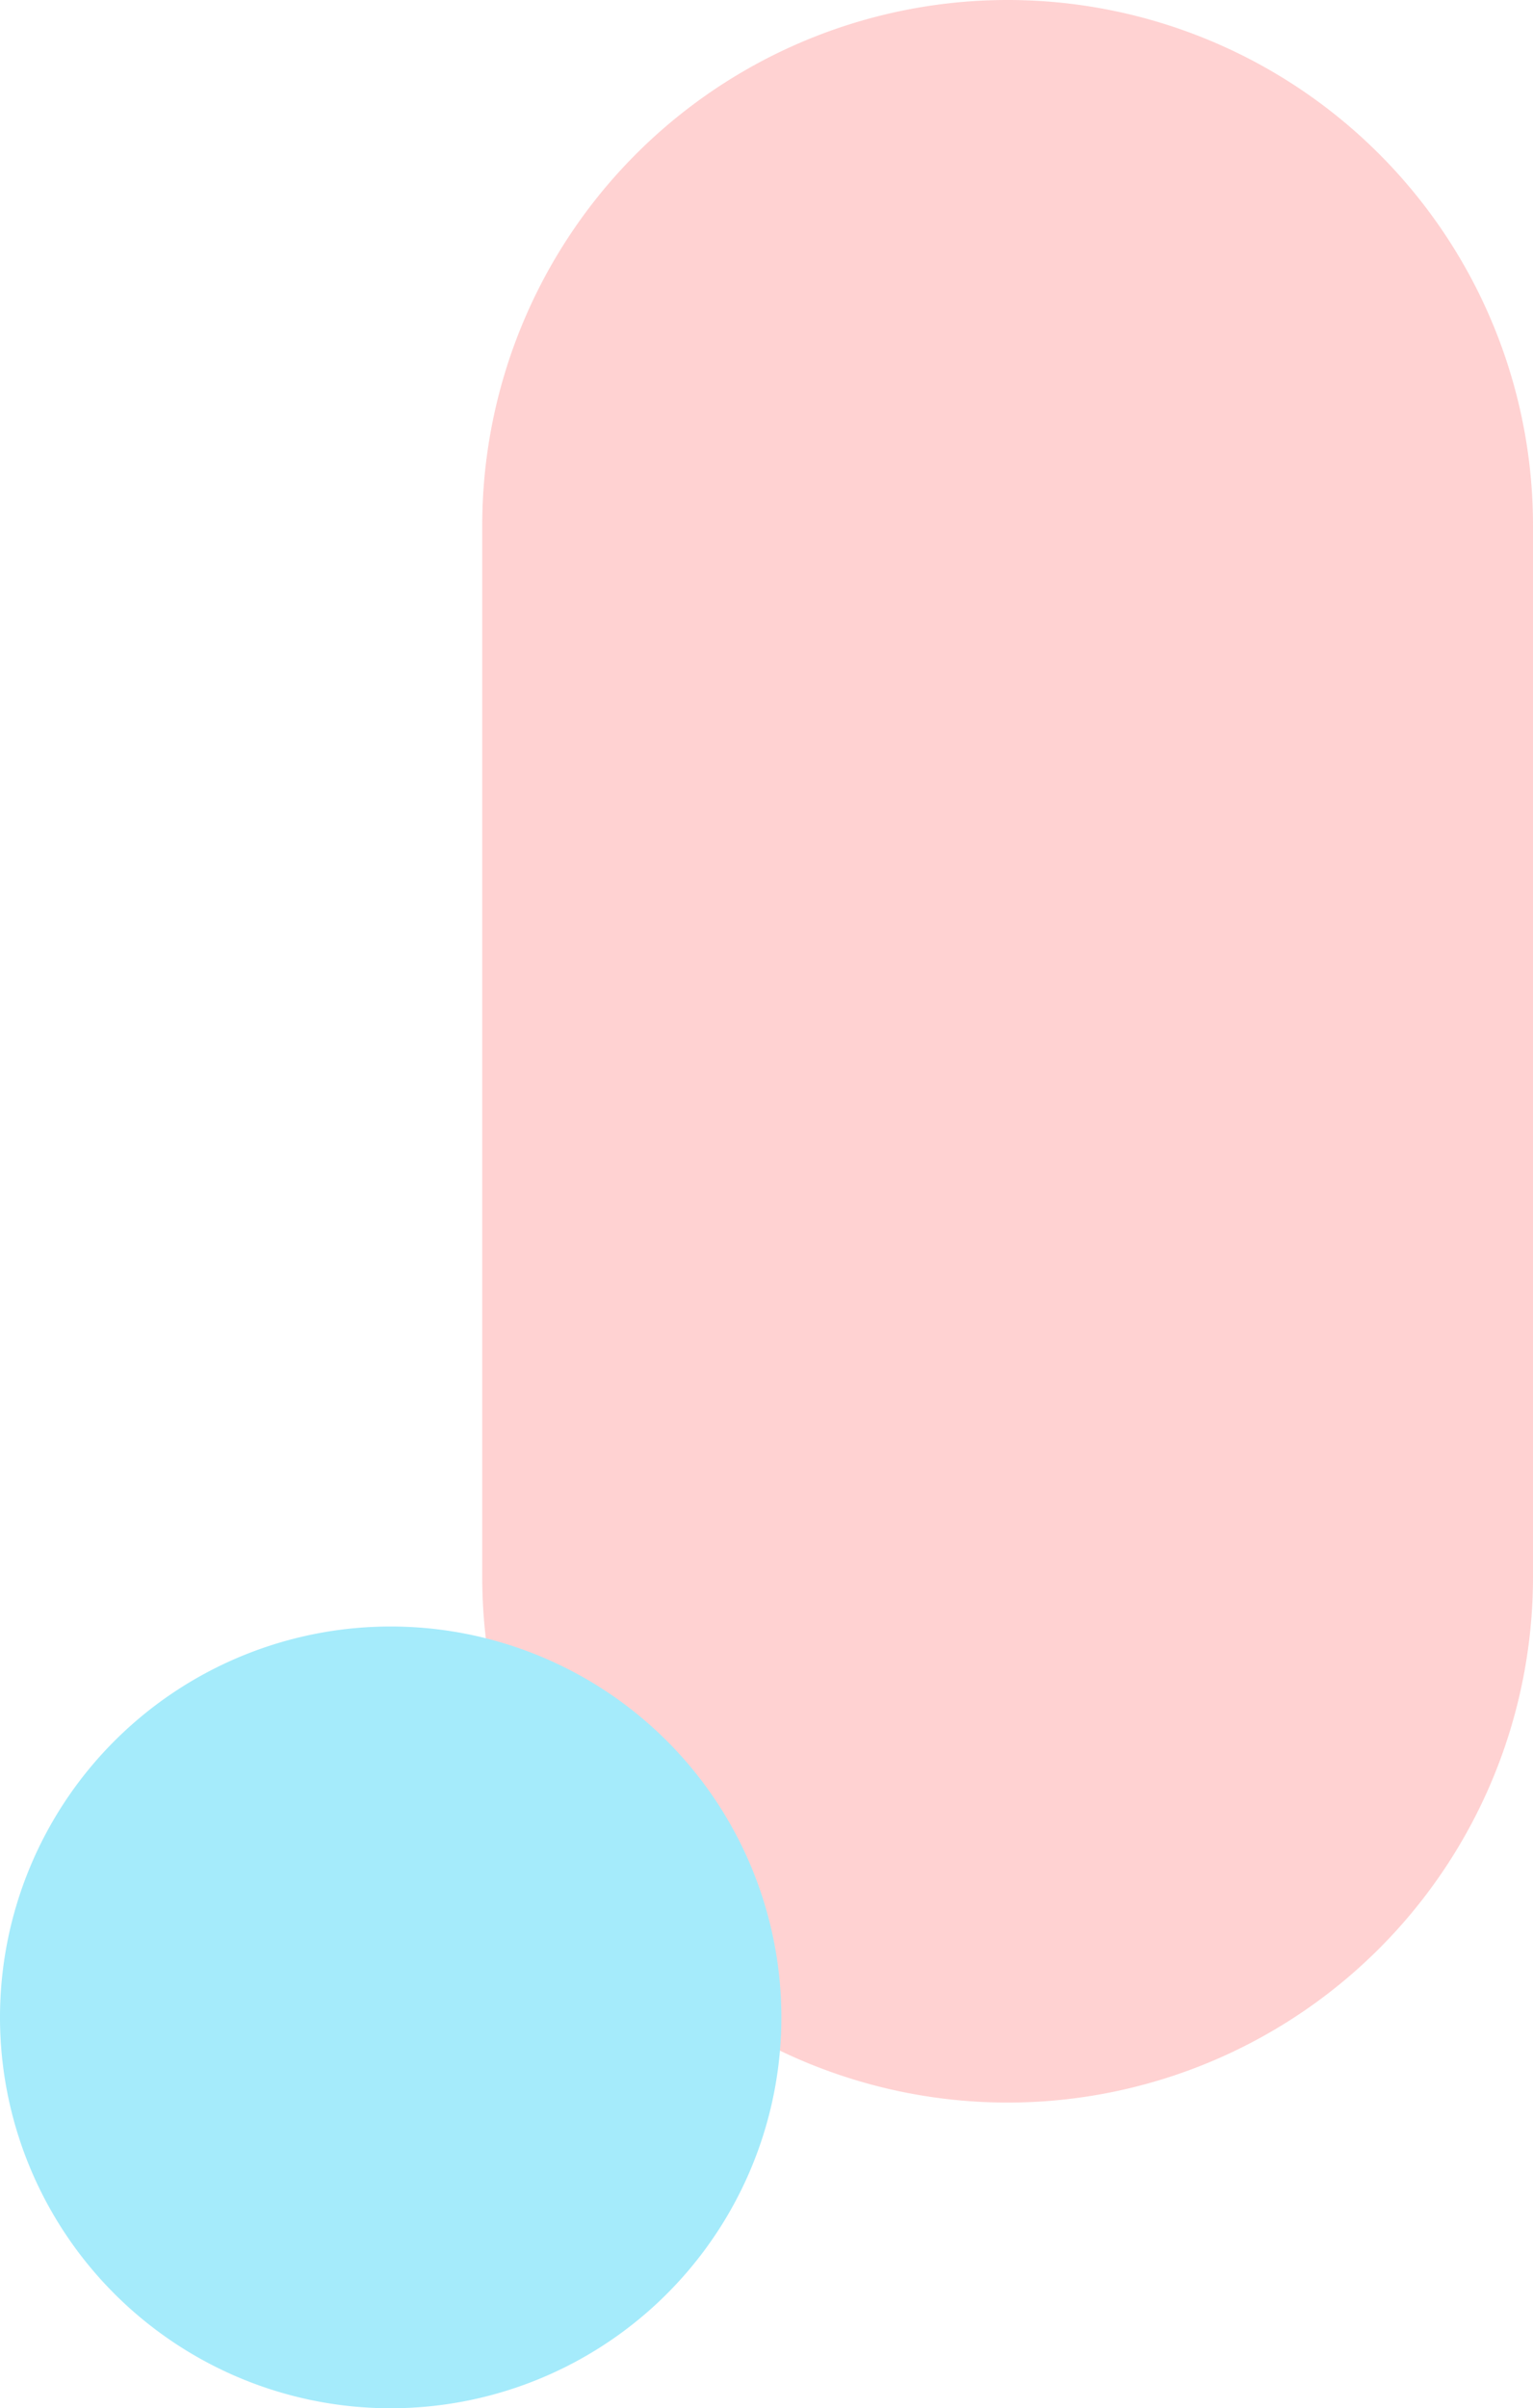
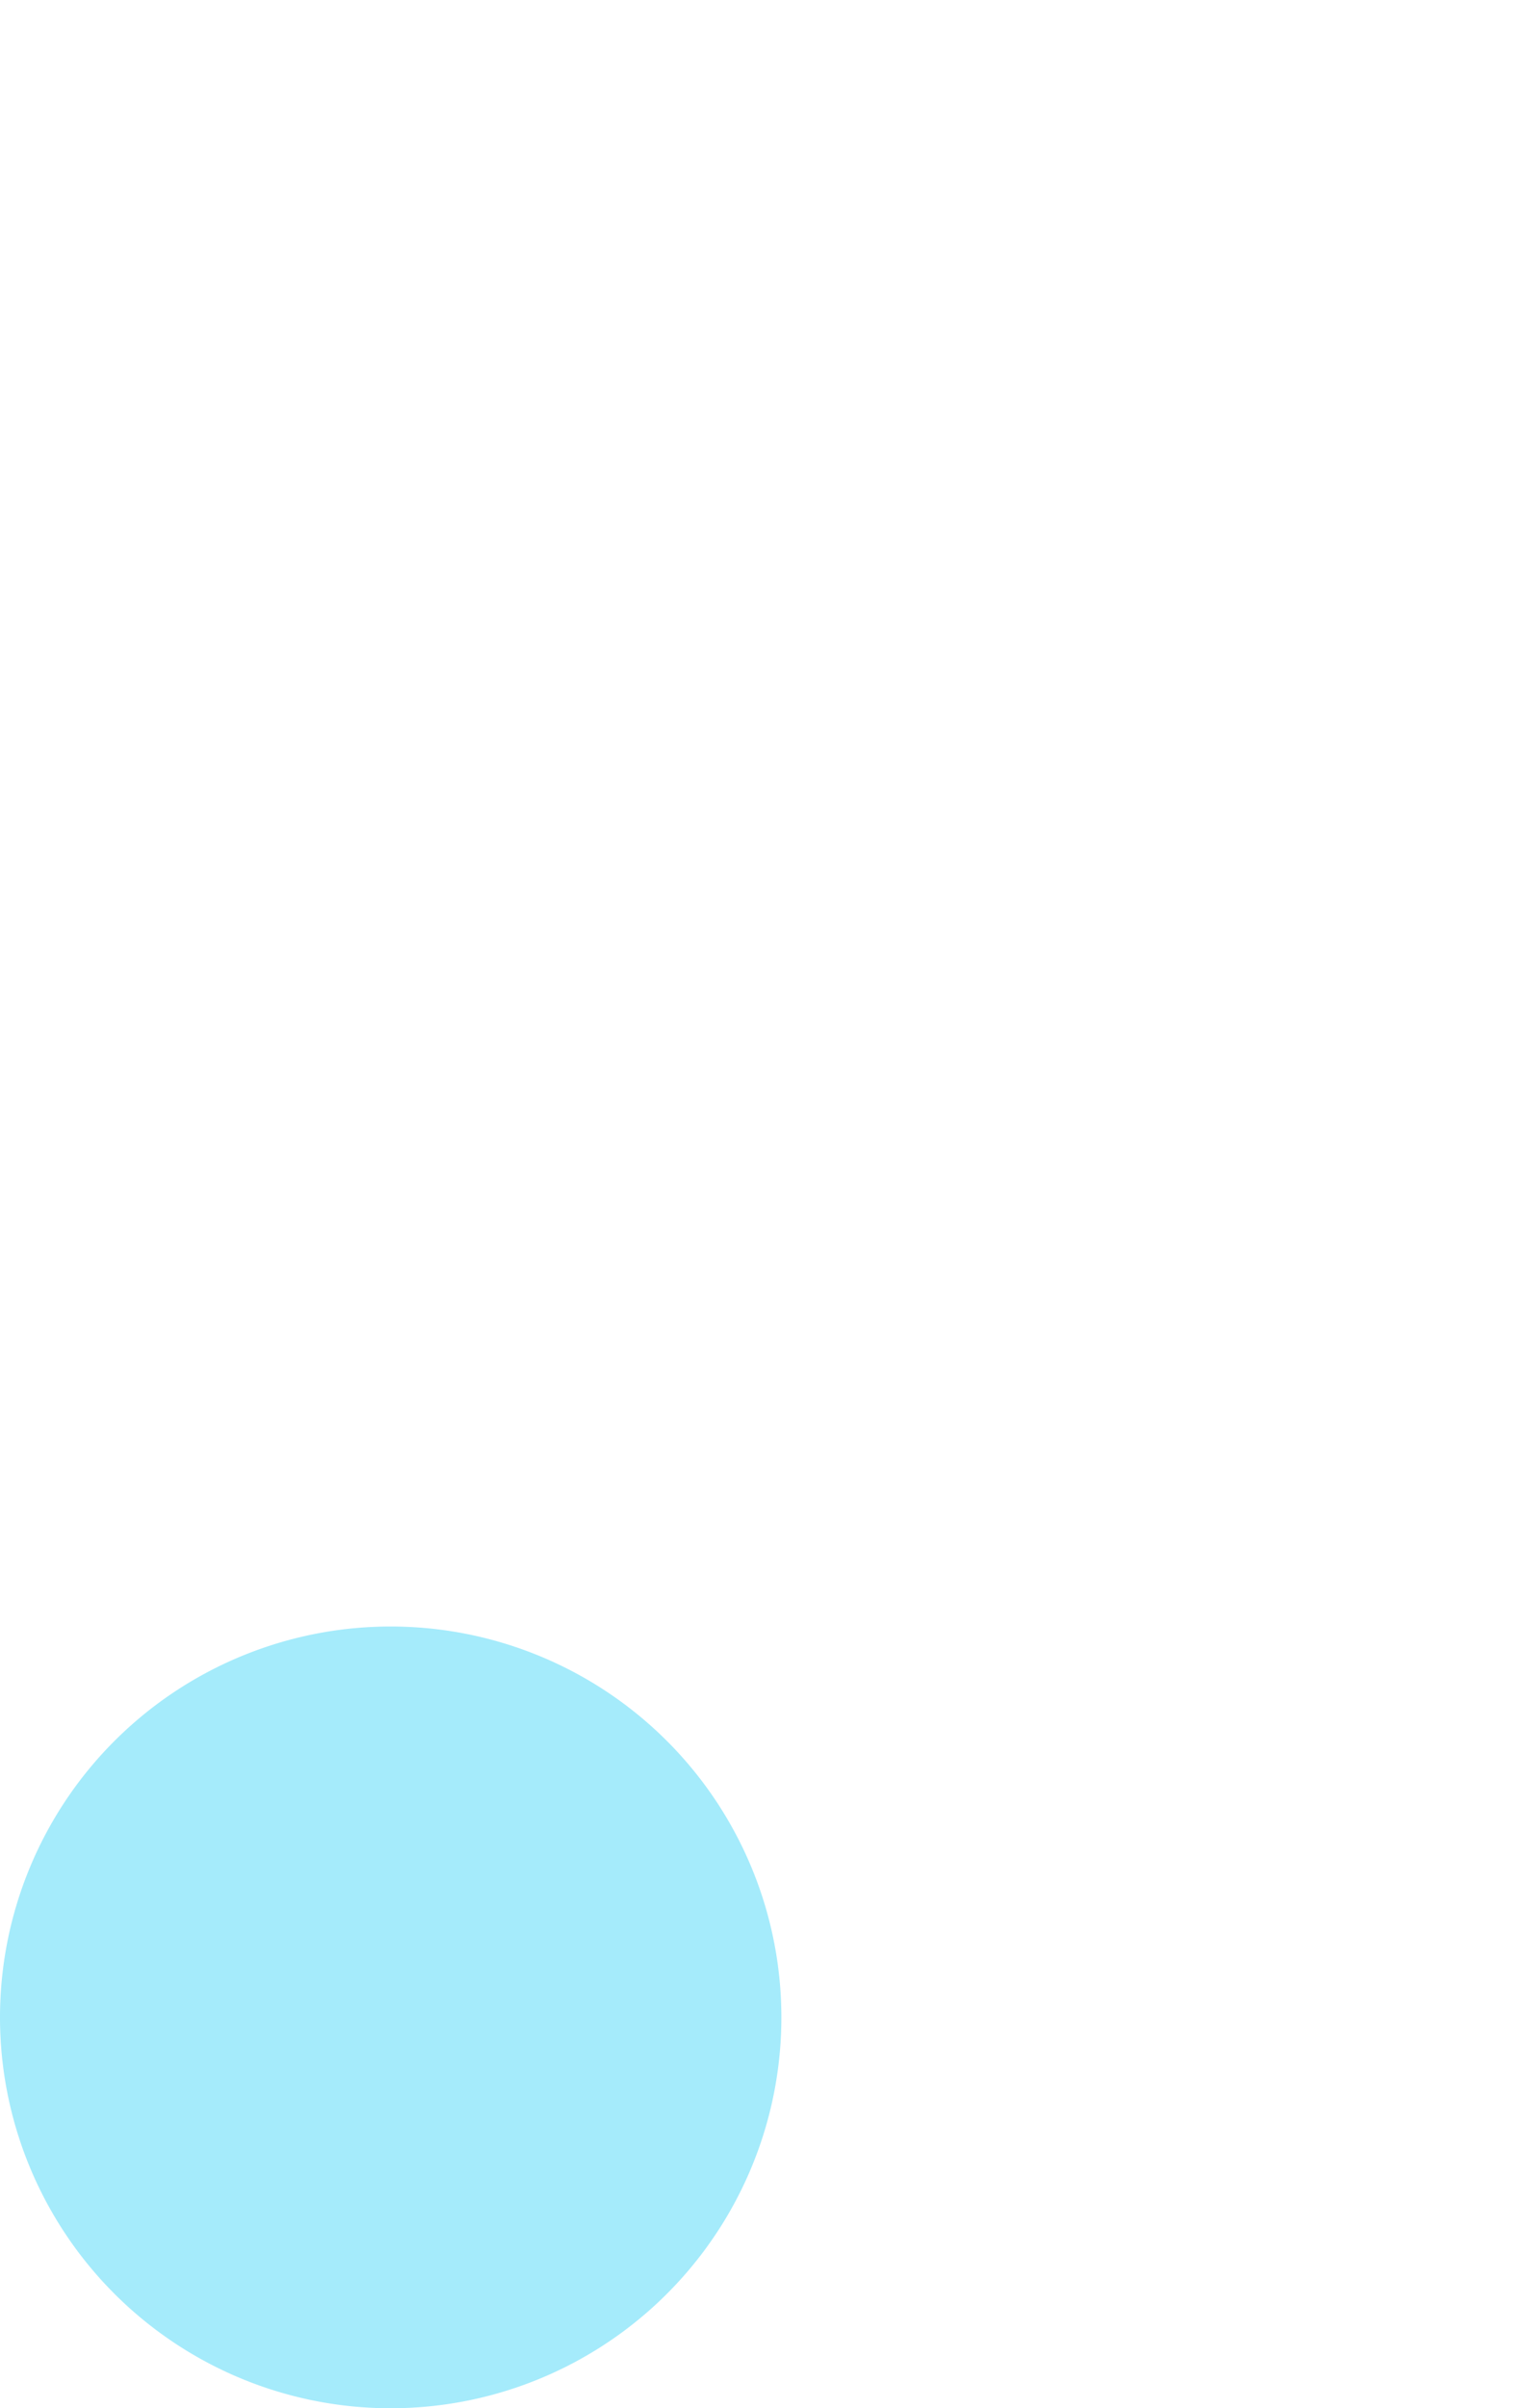
<svg xmlns="http://www.w3.org/2000/svg" width="416.096" height="653.342" viewBox="0 0 416.096 653.342">
  <g id="bg_05" transform="translate(-9596.577 -8915.621)">
-     <path id="パス_301" data-name="パス 301" d="M1201.855,754.743a142.6,142.6,0,0,0,0-285.205H916.65a142.6,142.6,0,0,0,0,285.205Z" transform="translate(10482.211 8141.573) rotate(90)" fill="rgba(255,103,103,0.3)" />
    <path id="パス_309" data-name="パス 309" d="M671.577,653.165A106.043,106.043,0,1,0,777.619,547.123,106.042,106.042,0,0,0,671.577,653.165" transform="translate(8925 8809.756)" fill="#a5ebfb" style="mix-blend-mode: multiply;isolation: isolate" />
  </g>
</svg>